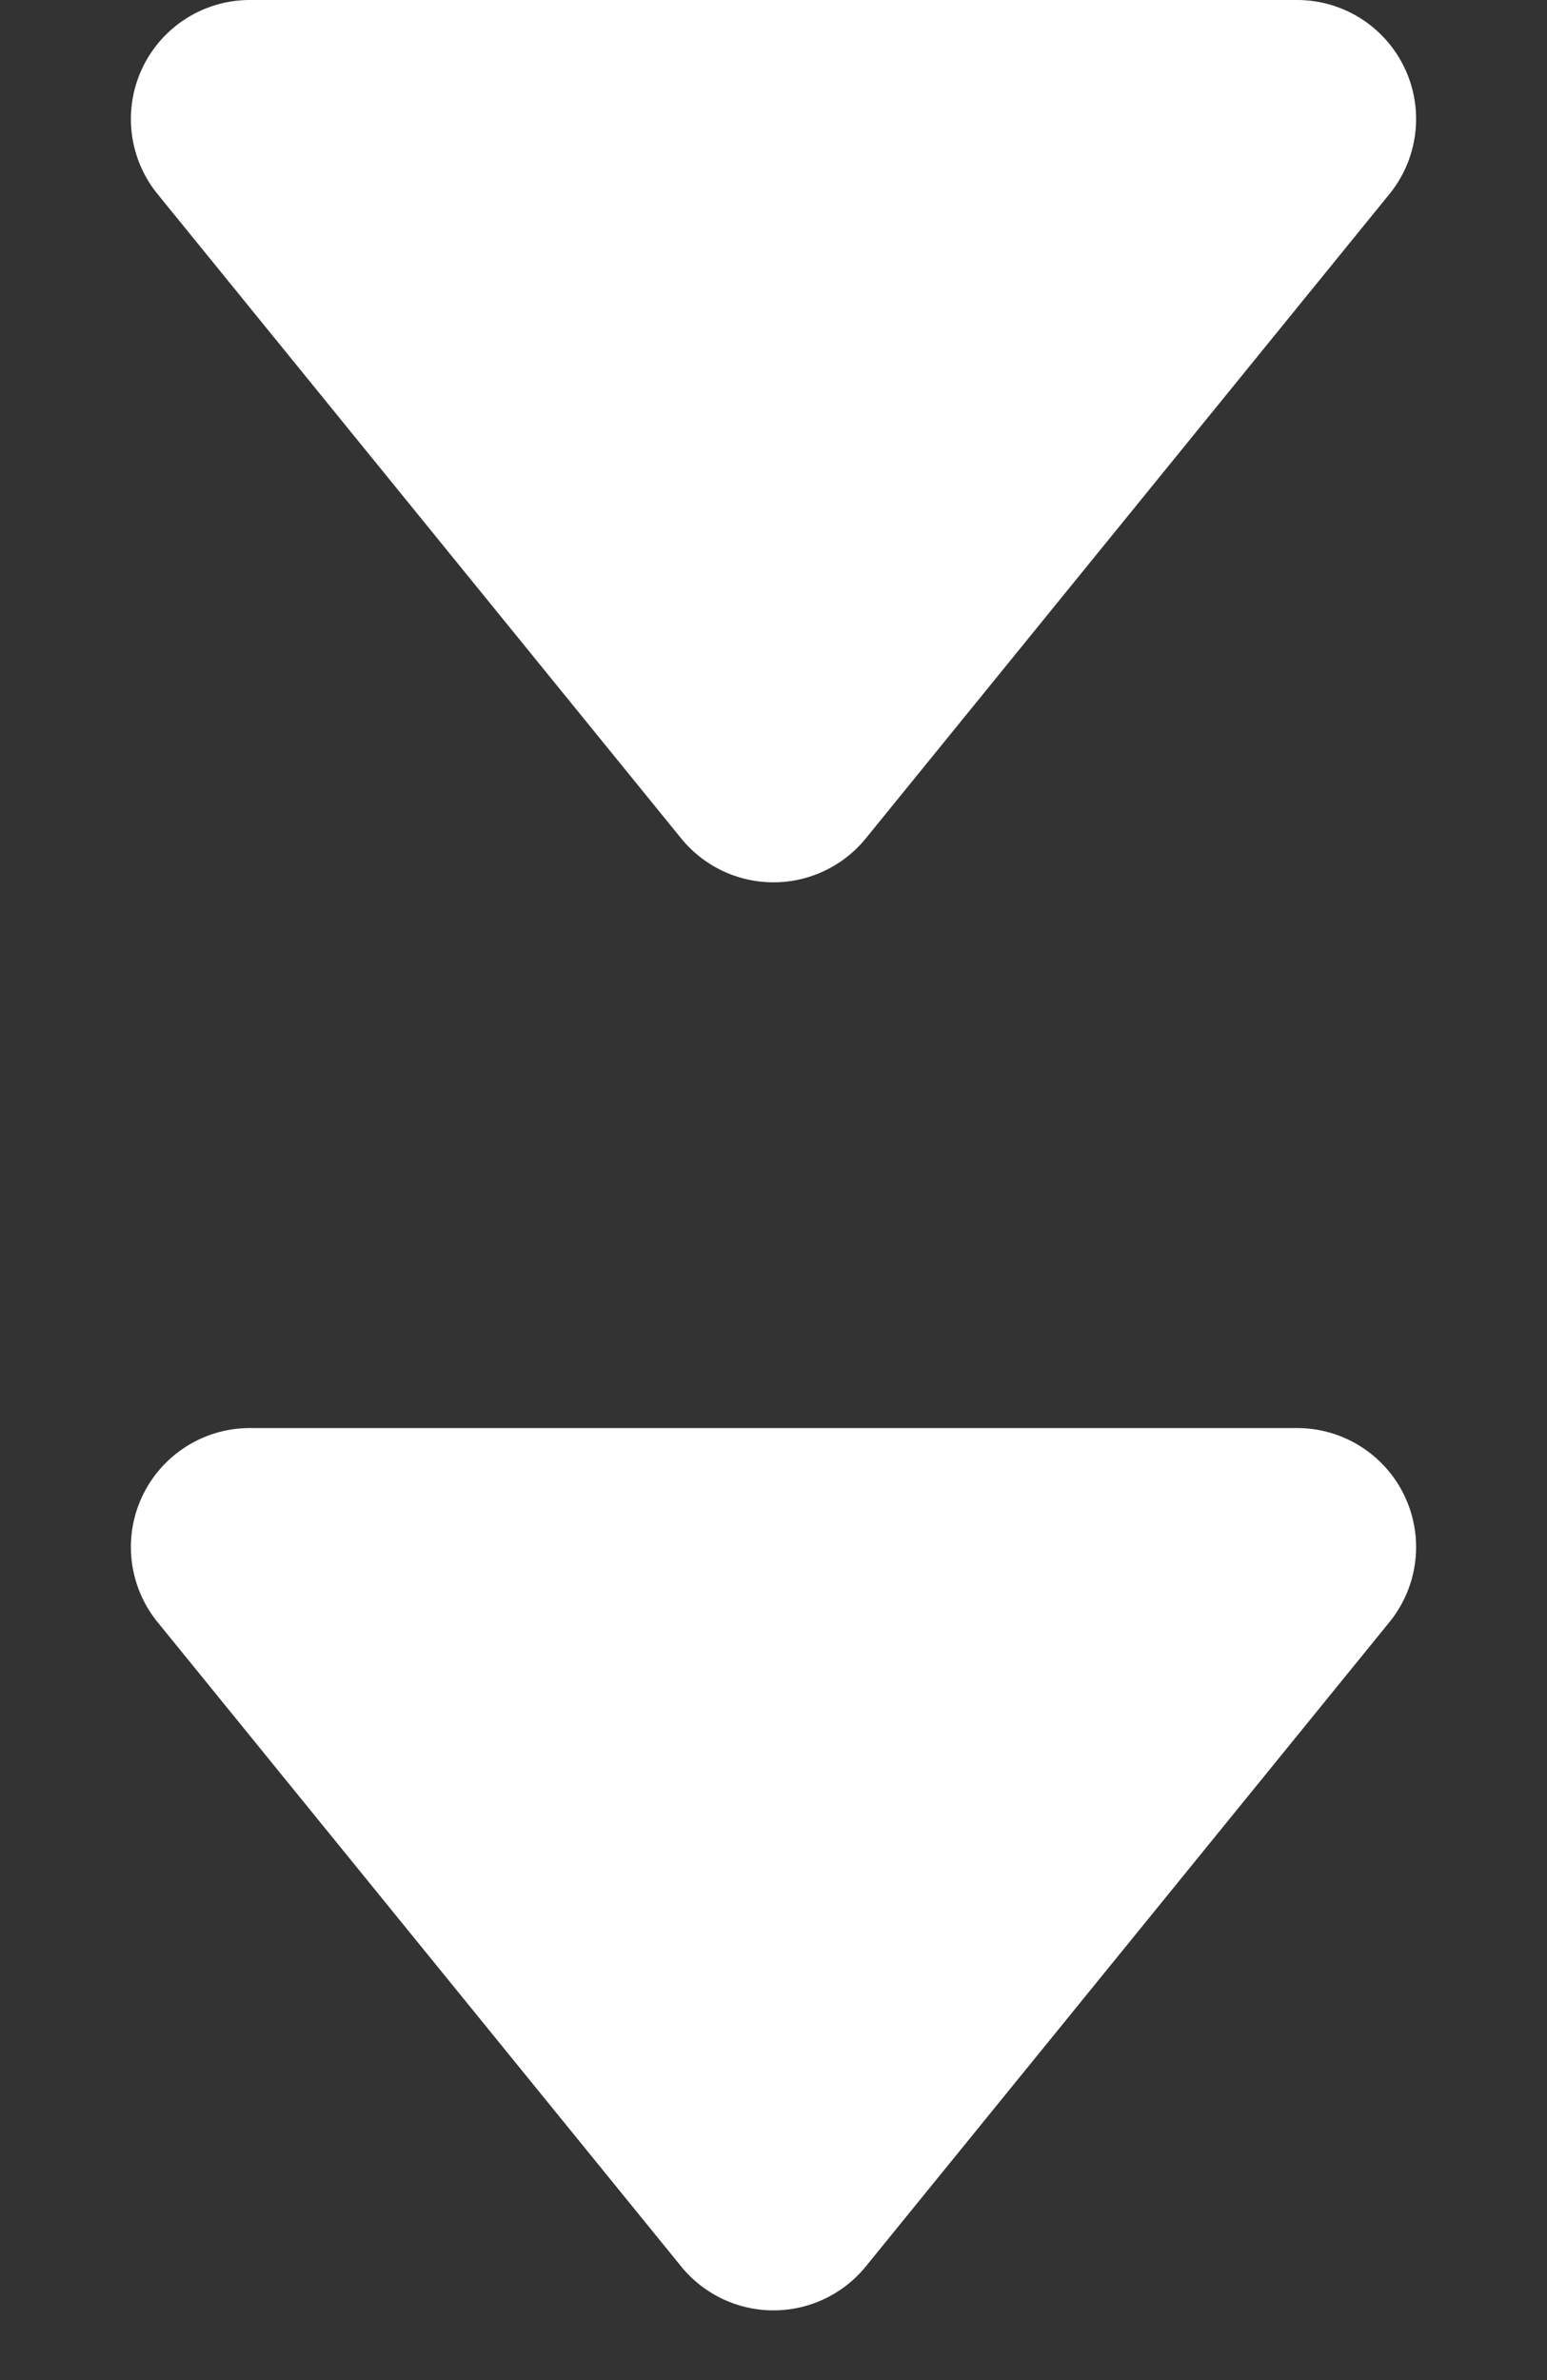
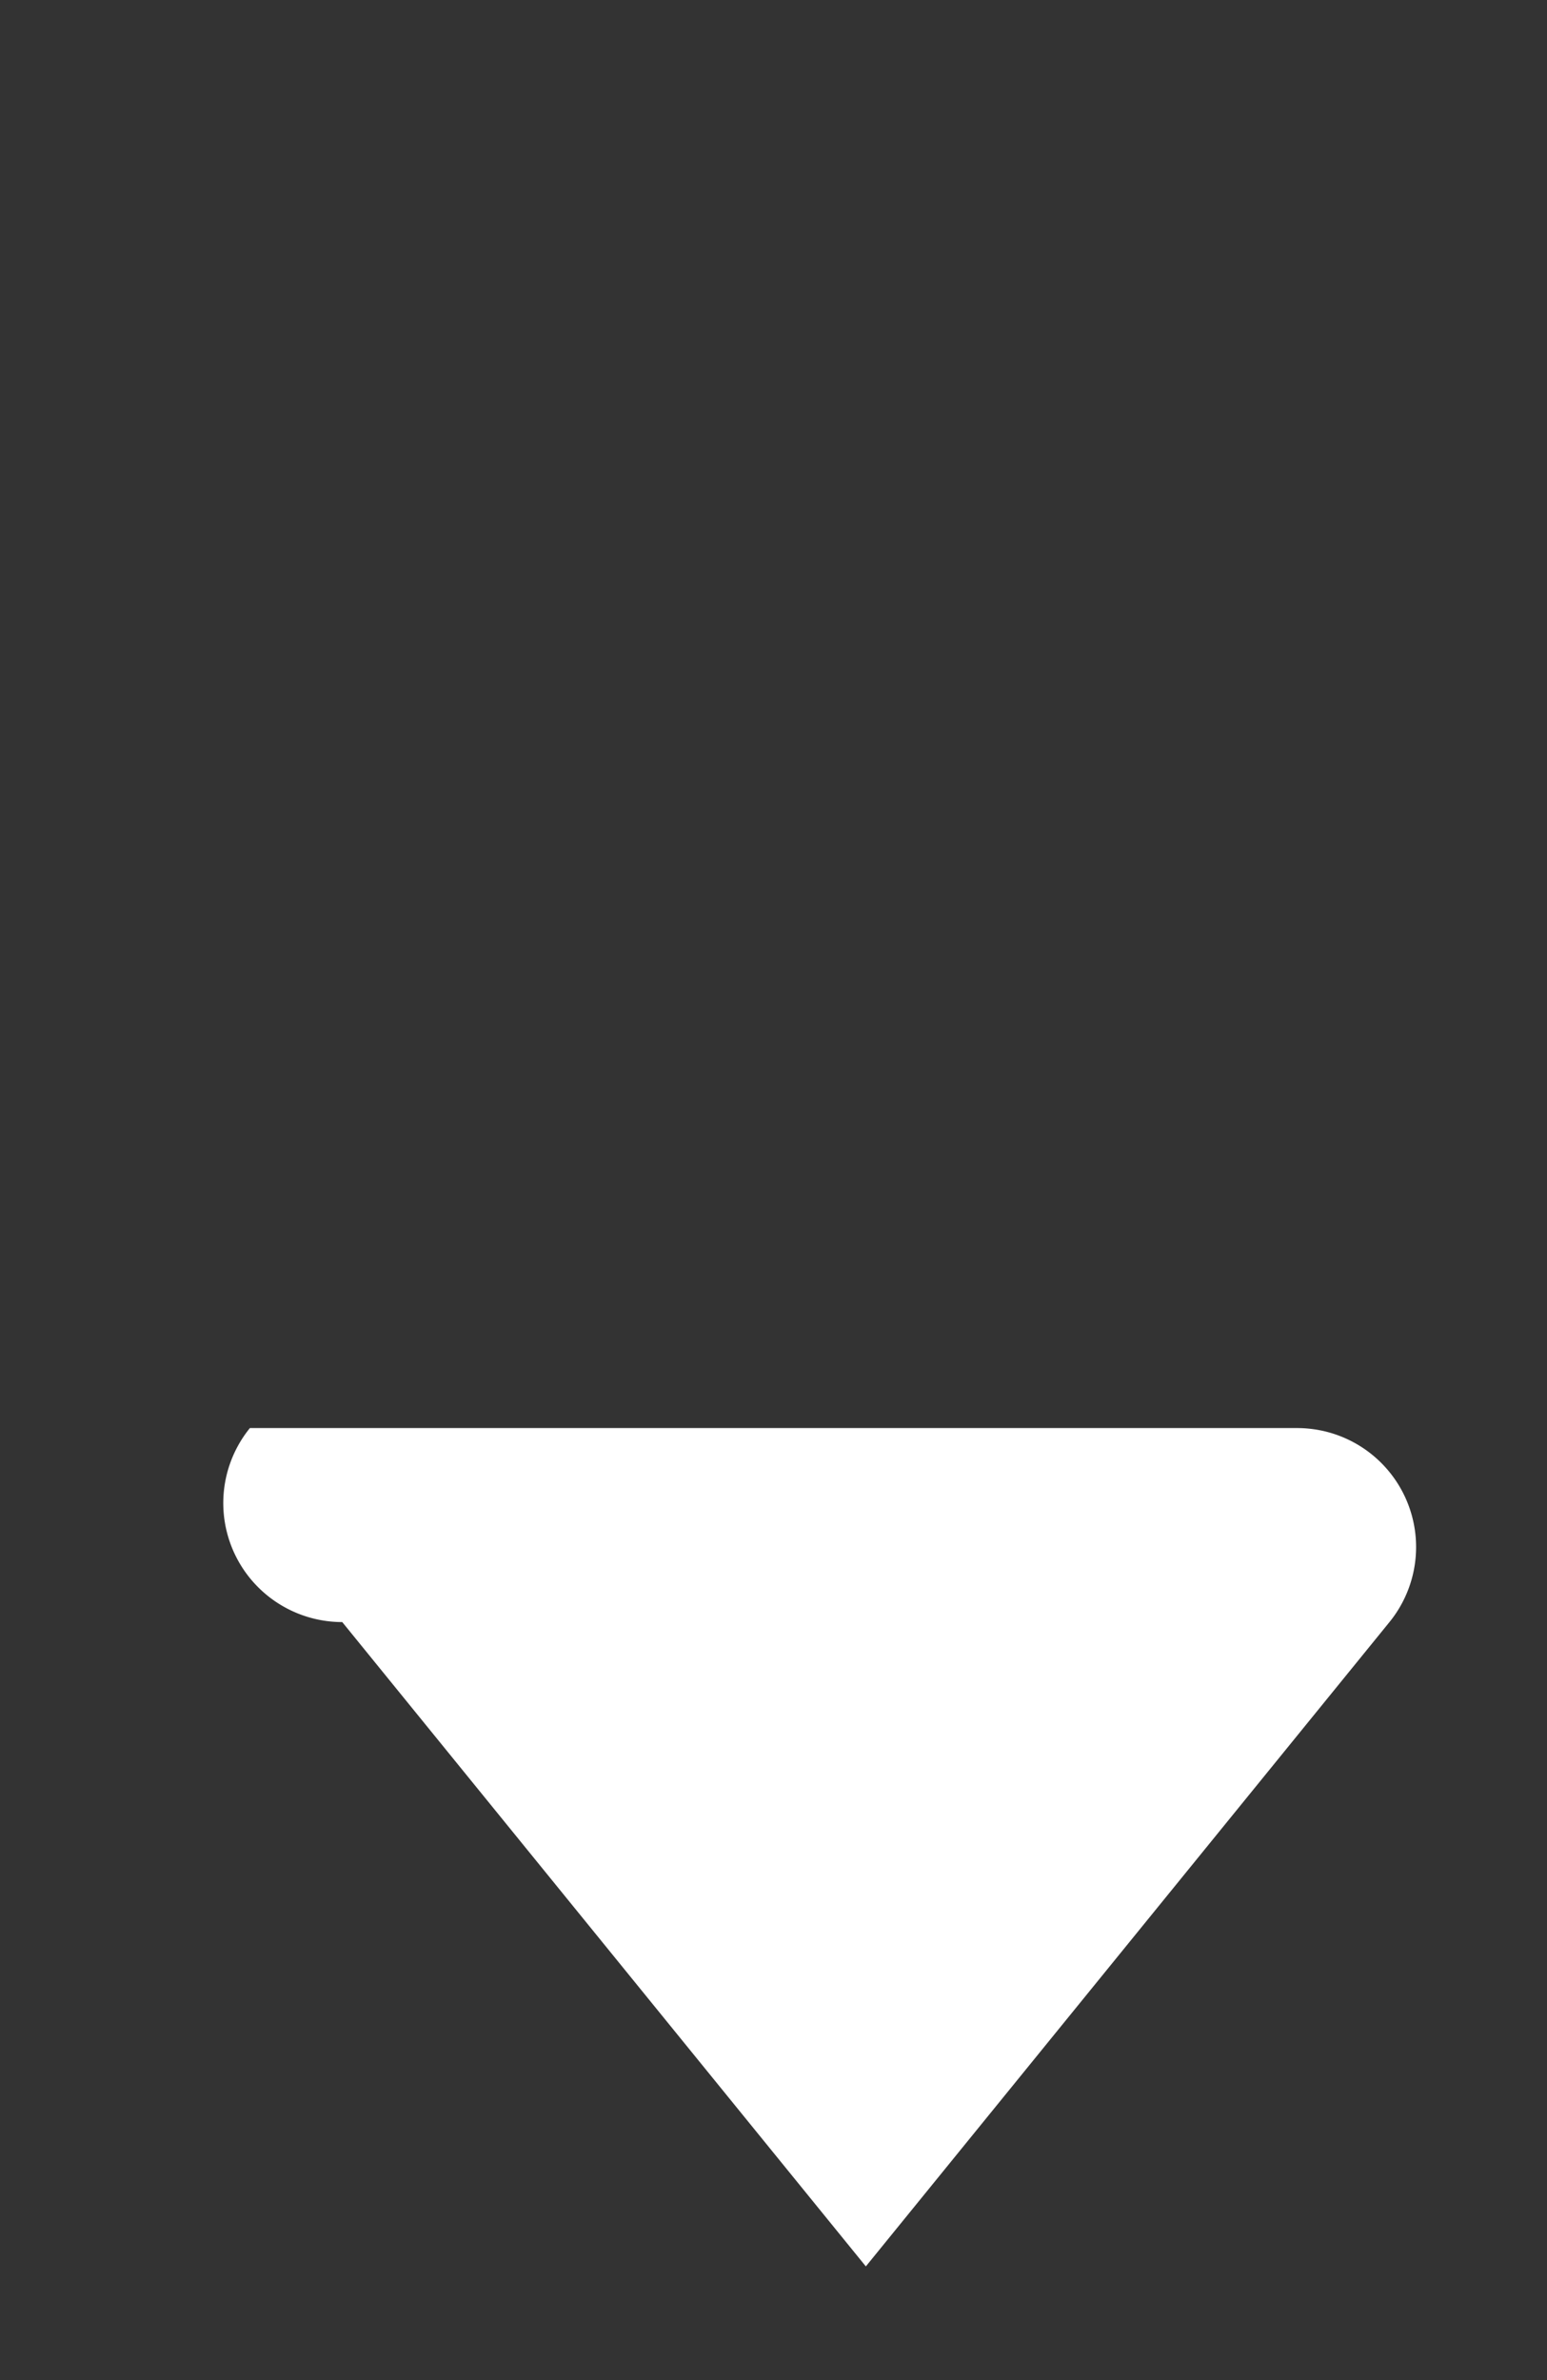
<svg xmlns="http://www.w3.org/2000/svg" width="39" height="60">
  <rect width="100%" height="100%" fill="#333333" stroke="none" />
  <g fill="#fff">
-     <path d="M21.828 21.134a3 3 0 0 1-4.657 0L3.971 4.891A3 3 0 0 1 6.3 0h26.4a3 3 0 0 1 2.328 4.892Z" data-name="多角形 8" />
-     <path d="M21.828 57.134a3 3 0 0 1-4.657 0l-13.2-16.243A3 3 0 0 1 6.3 36h26.4a3 3 0 0 1 2.328 4.892Z" data-name="多角形 9" />
+     <path d="M21.828 57.134l-13.2-16.243A3 3 0 0 1 6.3 36h26.4a3 3 0 0 1 2.328 4.892Z" data-name="多角形 9" />
  </g>
</svg>